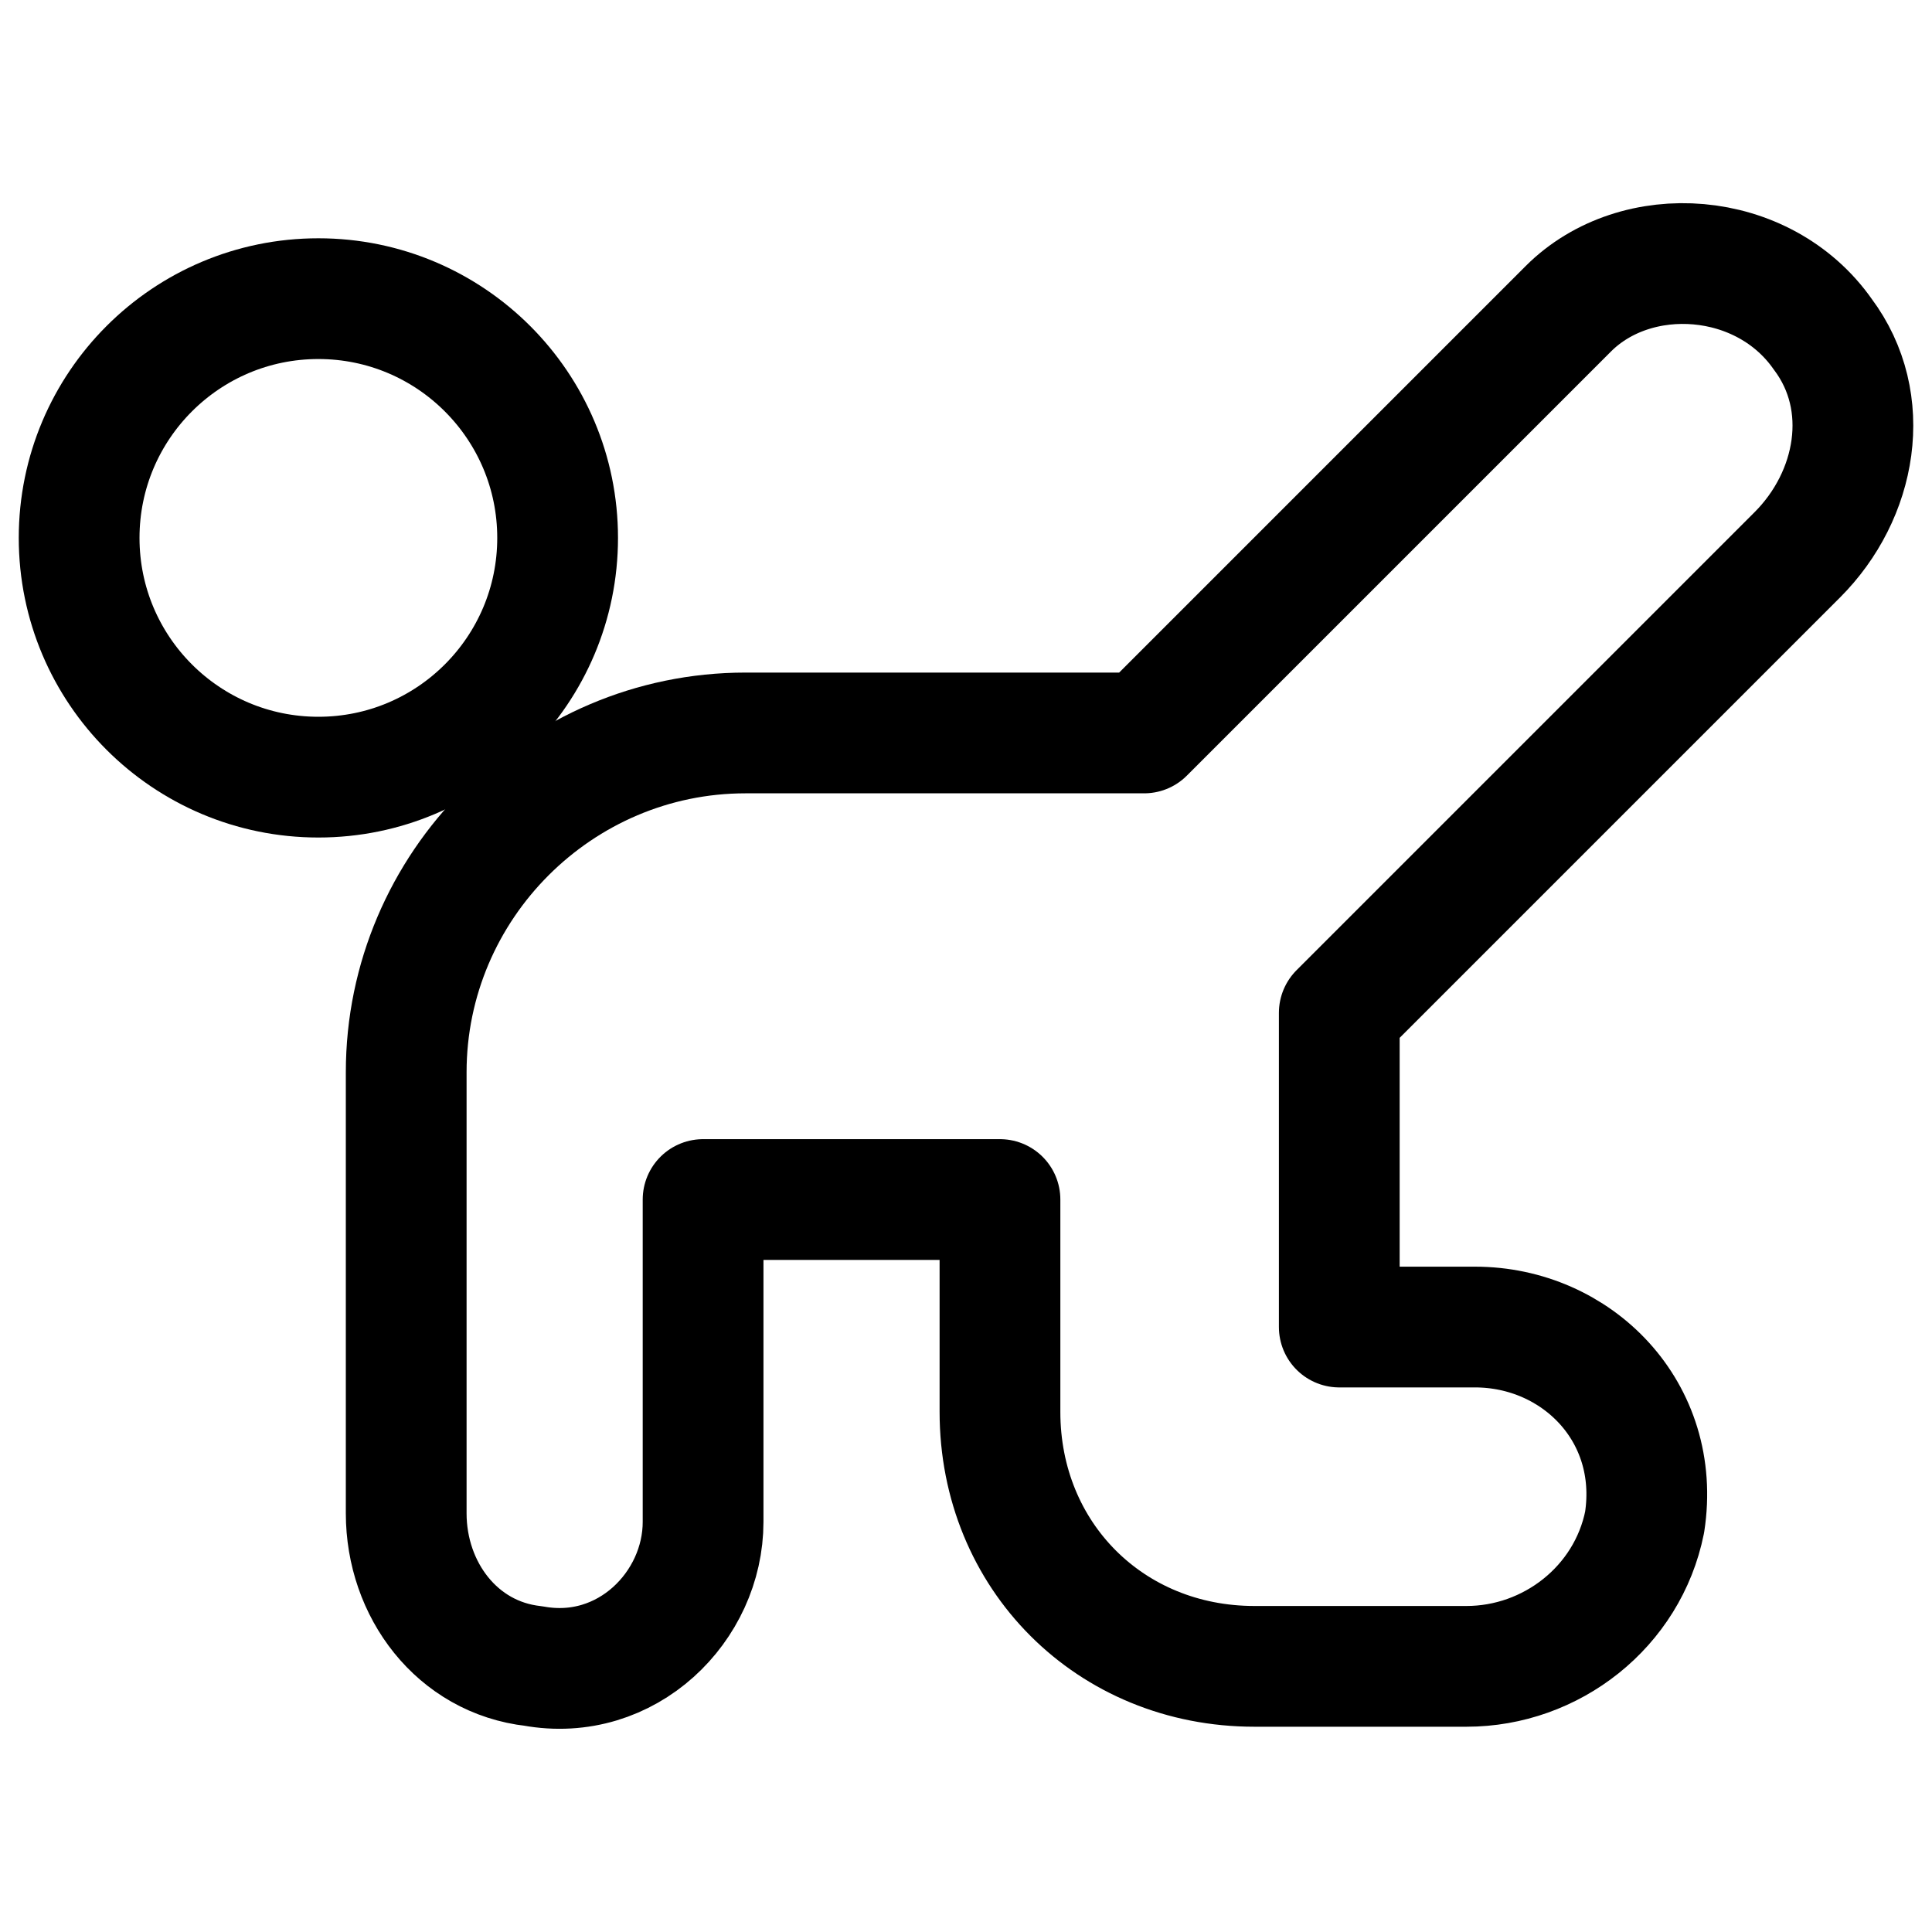
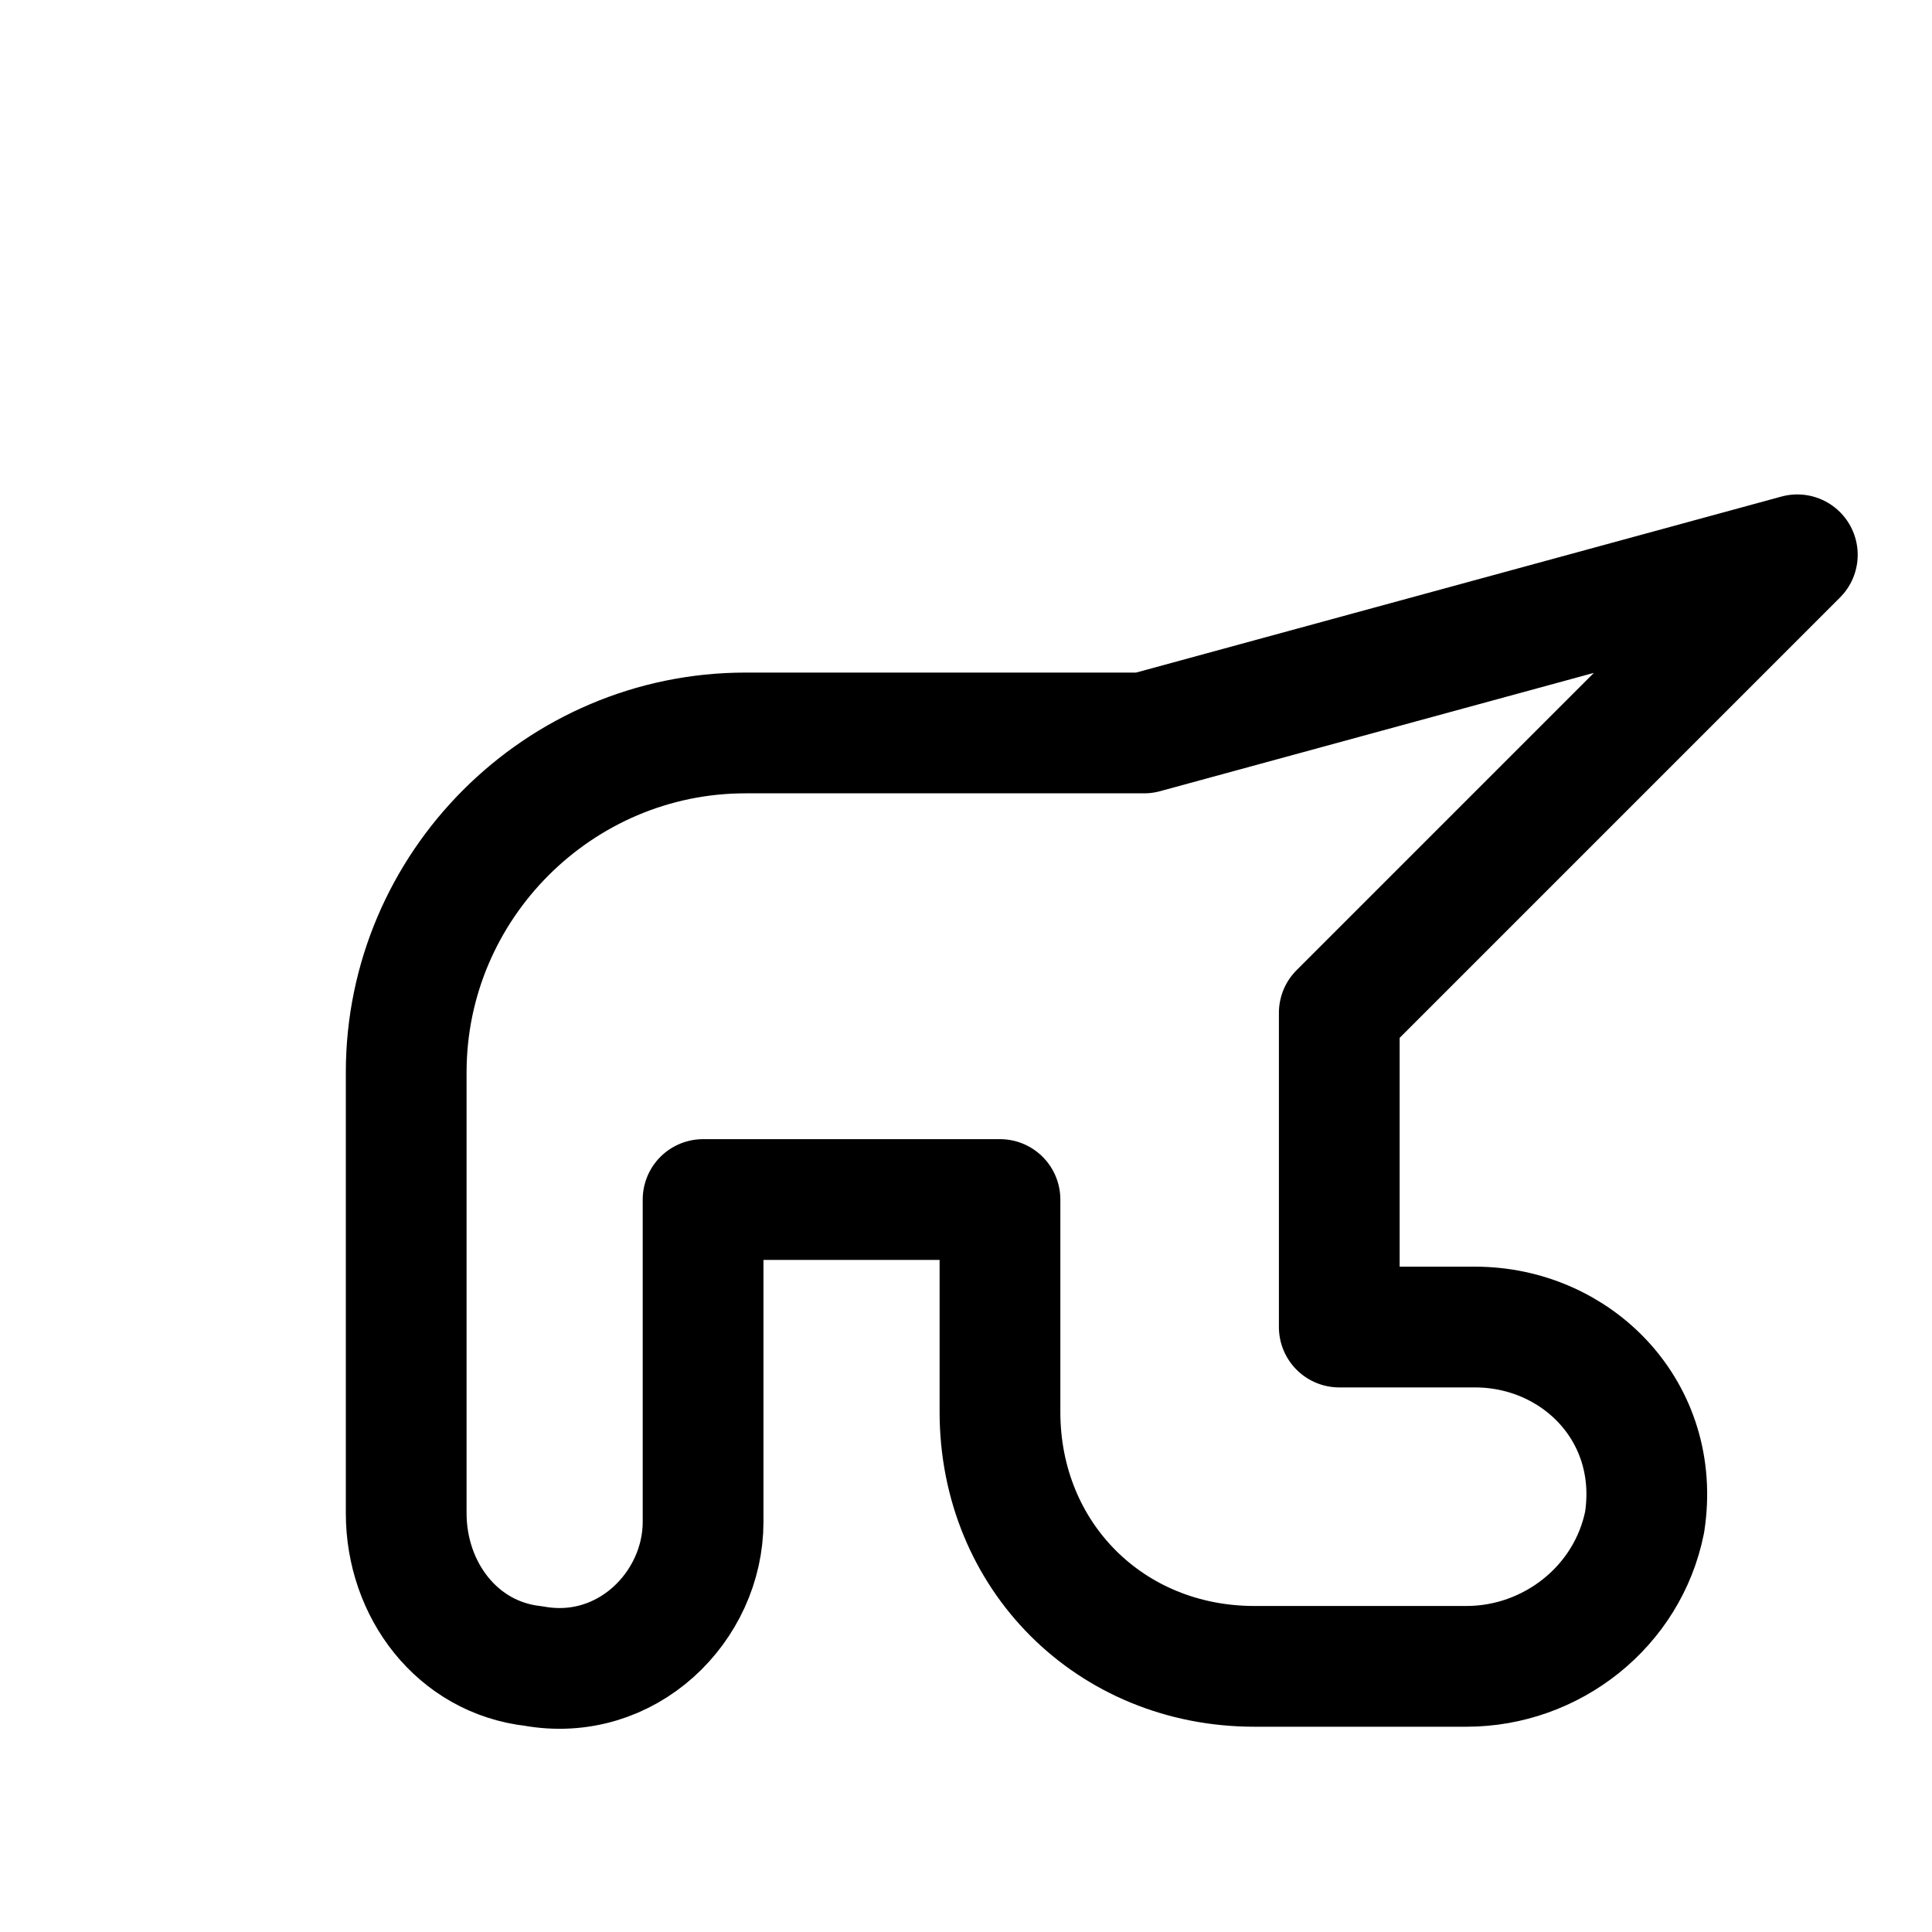
<svg xmlns="http://www.w3.org/2000/svg" fill="none" viewBox="0 0 24 24" id="Yoga-Half-Moon-Pose-1--Streamline-Ultimate">
  <desc>Yoga Half Moon Pose 1 Streamline Icon: https://streamlinehq.com</desc>
-   <path stroke="#000000" stroke-linecap="round" stroke-linejoin="round" stroke-miterlimit="10" d="M3.955 9.654c1.642 0 2.972 -1.331 2.972 -2.972 0 -1.641 -1.331 -2.972 -2.972 -2.972 -1.641 0 -2.972 1.331 -2.972 2.972 0 1.642 1.331 2.972 2.972 2.972Z" stroke-width="1.5" />
-   <path stroke="#000000" stroke-linecap="round" stroke-linejoin="round" stroke-miterlimit="10" d="m16.637 12.582 5.69 -5.69c0.738 -0.738 0.948 -1.897 0.316 -2.74 -0.738 -1.054 -2.318 -1.159 -3.161 -0.316L14.213 9.105H9.261c-2.318 0 -4.215 1.897 -4.215 4.215v5.479c0 0.948 0.632 1.791 1.581 1.897 1.159 0.211 2.107 -0.738 2.107 -1.791v-4.004h3.688v2.638c0 1.791 1.37 3.161 3.161 3.161h2.634c1.054 0 2.002 -0.738 2.213 -1.791 0.211 -1.37 -0.843 -2.424 -2.107 -2.424h-1.686v-3.903Z" stroke-width="1.5" />
+   <path stroke="#000000" stroke-linecap="round" stroke-linejoin="round" stroke-miterlimit="10" d="m16.637 12.582 5.69 -5.69L14.213 9.105H9.261c-2.318 0 -4.215 1.897 -4.215 4.215v5.479c0 0.948 0.632 1.791 1.581 1.897 1.159 0.211 2.107 -0.738 2.107 -1.791v-4.004h3.688v2.638c0 1.791 1.37 3.161 3.161 3.161h2.634c1.054 0 2.002 -0.738 2.213 -1.791 0.211 -1.37 -0.843 -2.424 -2.107 -2.424h-1.686v-3.903Z" stroke-width="1.5" />
</svg>